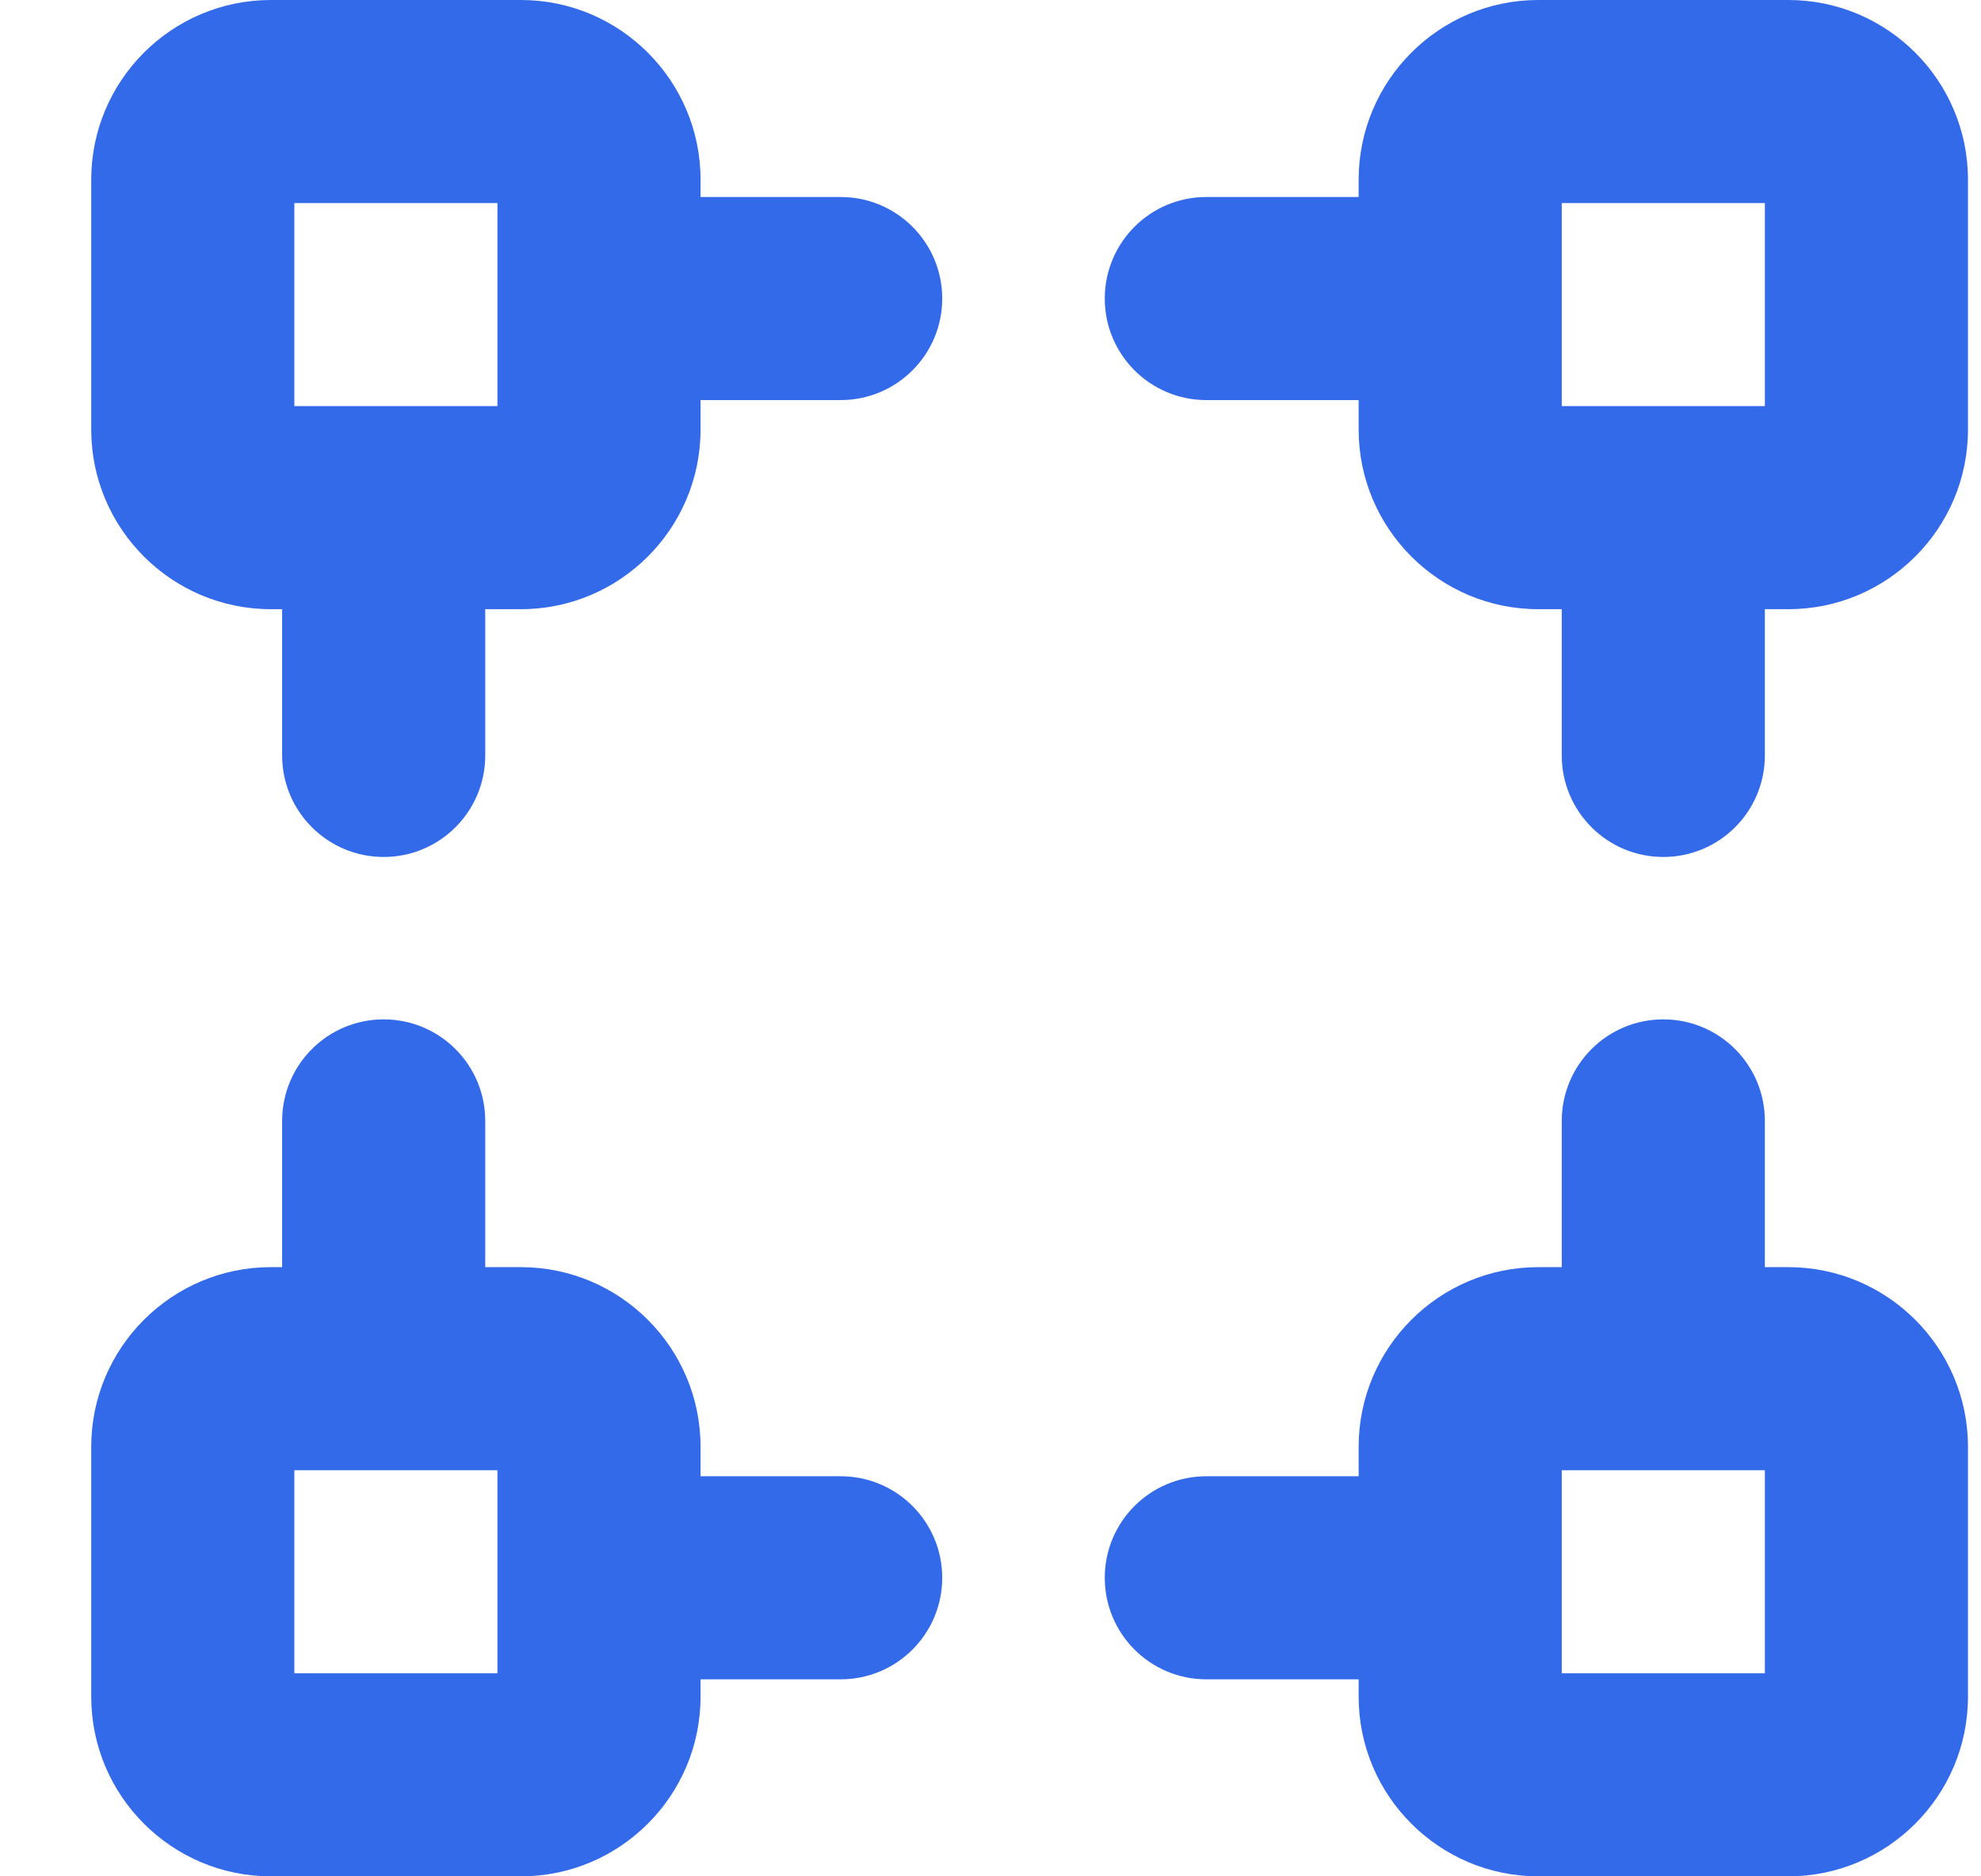
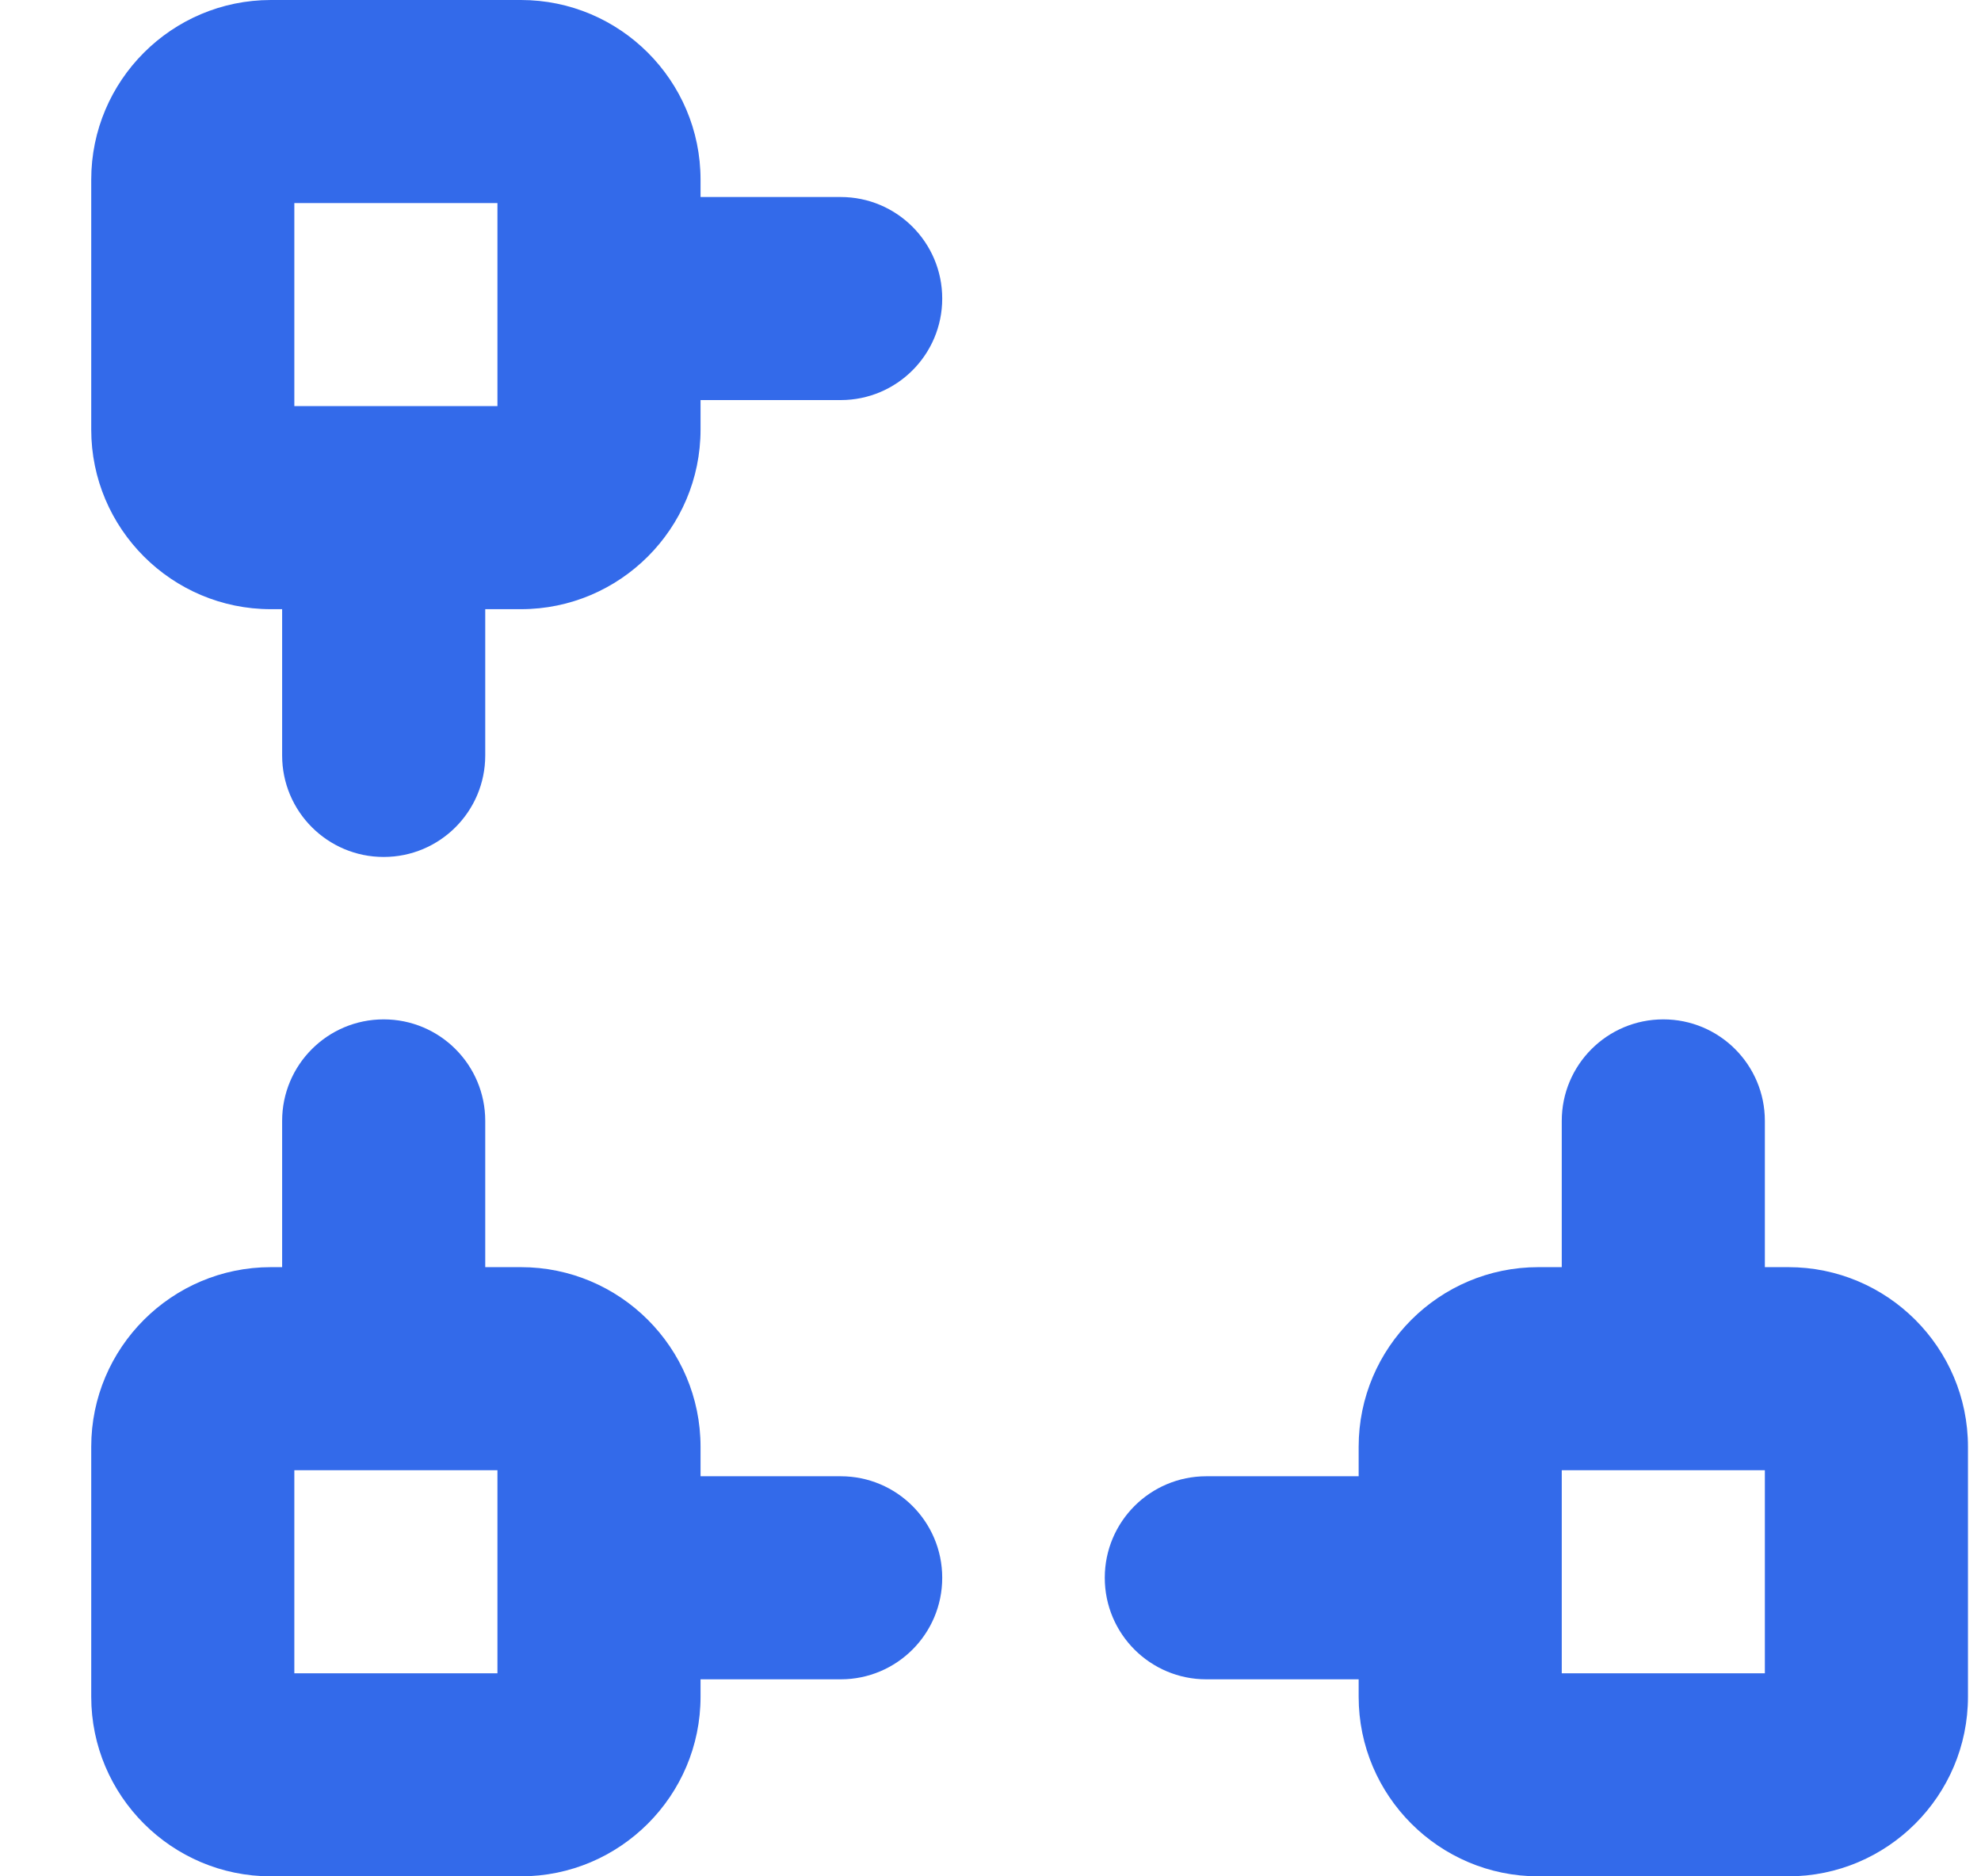
<svg xmlns="http://www.w3.org/2000/svg" width="19" height="18" viewBox="0 0 19 18" fill="none">
-   <path fill-rule="evenodd" clip-rule="evenodd" d="M14.754 0H17.152C18.102 0 18.875 0.773 18.875 1.723V4.121C18.875 5.071 18.102 5.844 17.152 5.844H16.927V7.247C16.927 7.785 16.491 8.221 15.953 8.221C15.415 8.221 14.979 7.785 14.979 7.247V5.844H14.754C13.804 5.844 13.031 5.071 13.031 4.121V3.838H11.57C11.032 3.838 10.596 3.402 10.596 2.864C10.596 2.326 11.032 1.89 11.57 1.89H13.031V1.723C13.031 0.773 13.804 0 14.754 0ZM14.979 3.896H16.927V1.948H14.979V3.896Z" fill="#336AEA" />
  <path fill-rule="evenodd" clip-rule="evenodd" d="M8.063 14.162H6.719V13.879C6.719 12.929 5.946 12.156 4.996 12.156H4.654V10.753C4.654 10.215 4.218 9.779 3.68 9.779C3.142 9.779 2.706 10.215 2.706 10.753V12.156H2.598C1.648 12.156 0.875 12.929 0.875 13.879V16.277C0.875 17.227 1.648 18 2.598 18H4.996C5.946 18 6.719 17.227 6.719 16.277V16.11H8.063C8.601 16.11 9.037 15.674 9.037 15.136C9.037 14.598 8.601 14.162 8.063 14.162ZM4.771 16.052H2.823V14.104H4.771V16.052Z" fill="#336AEA" />
  <path fill-rule="evenodd" clip-rule="evenodd" d="M17.152 12.156H16.927V10.753C16.927 10.215 16.491 9.779 15.953 9.779C15.415 9.779 14.979 10.215 14.979 10.753V12.156H14.754C13.804 12.156 13.031 12.929 13.031 13.879V14.162H11.57C11.032 14.162 10.596 14.598 10.596 15.136C10.596 15.674 11.032 16.11 11.57 16.11H13.031V16.277C13.031 17.227 13.804 18 14.754 18H17.152C18.102 18 18.875 17.227 18.875 16.277V13.879C18.875 12.929 18.102 12.156 17.152 12.156ZM16.927 16.052H14.979V14.104H16.927V16.052Z" fill="#336AEA" />
  <path fill-rule="evenodd" clip-rule="evenodd" d="M8.063 1.89H6.719V1.723C6.719 0.773 5.946 0 4.996 0H2.598C1.648 0 0.875 0.773 0.875 1.723V4.121C0.875 5.071 1.648 5.844 2.598 5.844H2.706V7.247C2.706 7.785 3.142 8.221 3.68 8.221C4.218 8.221 4.654 7.785 4.654 7.247V5.844H4.996C5.946 5.844 6.719 5.071 6.719 4.121V3.838H8.063C8.601 3.838 9.037 3.402 9.037 2.864C9.037 2.326 8.601 1.89 8.063 1.89ZM4.771 3.896H2.823V1.948H4.771V3.896Z" fill="#336AEA" />
</svg>